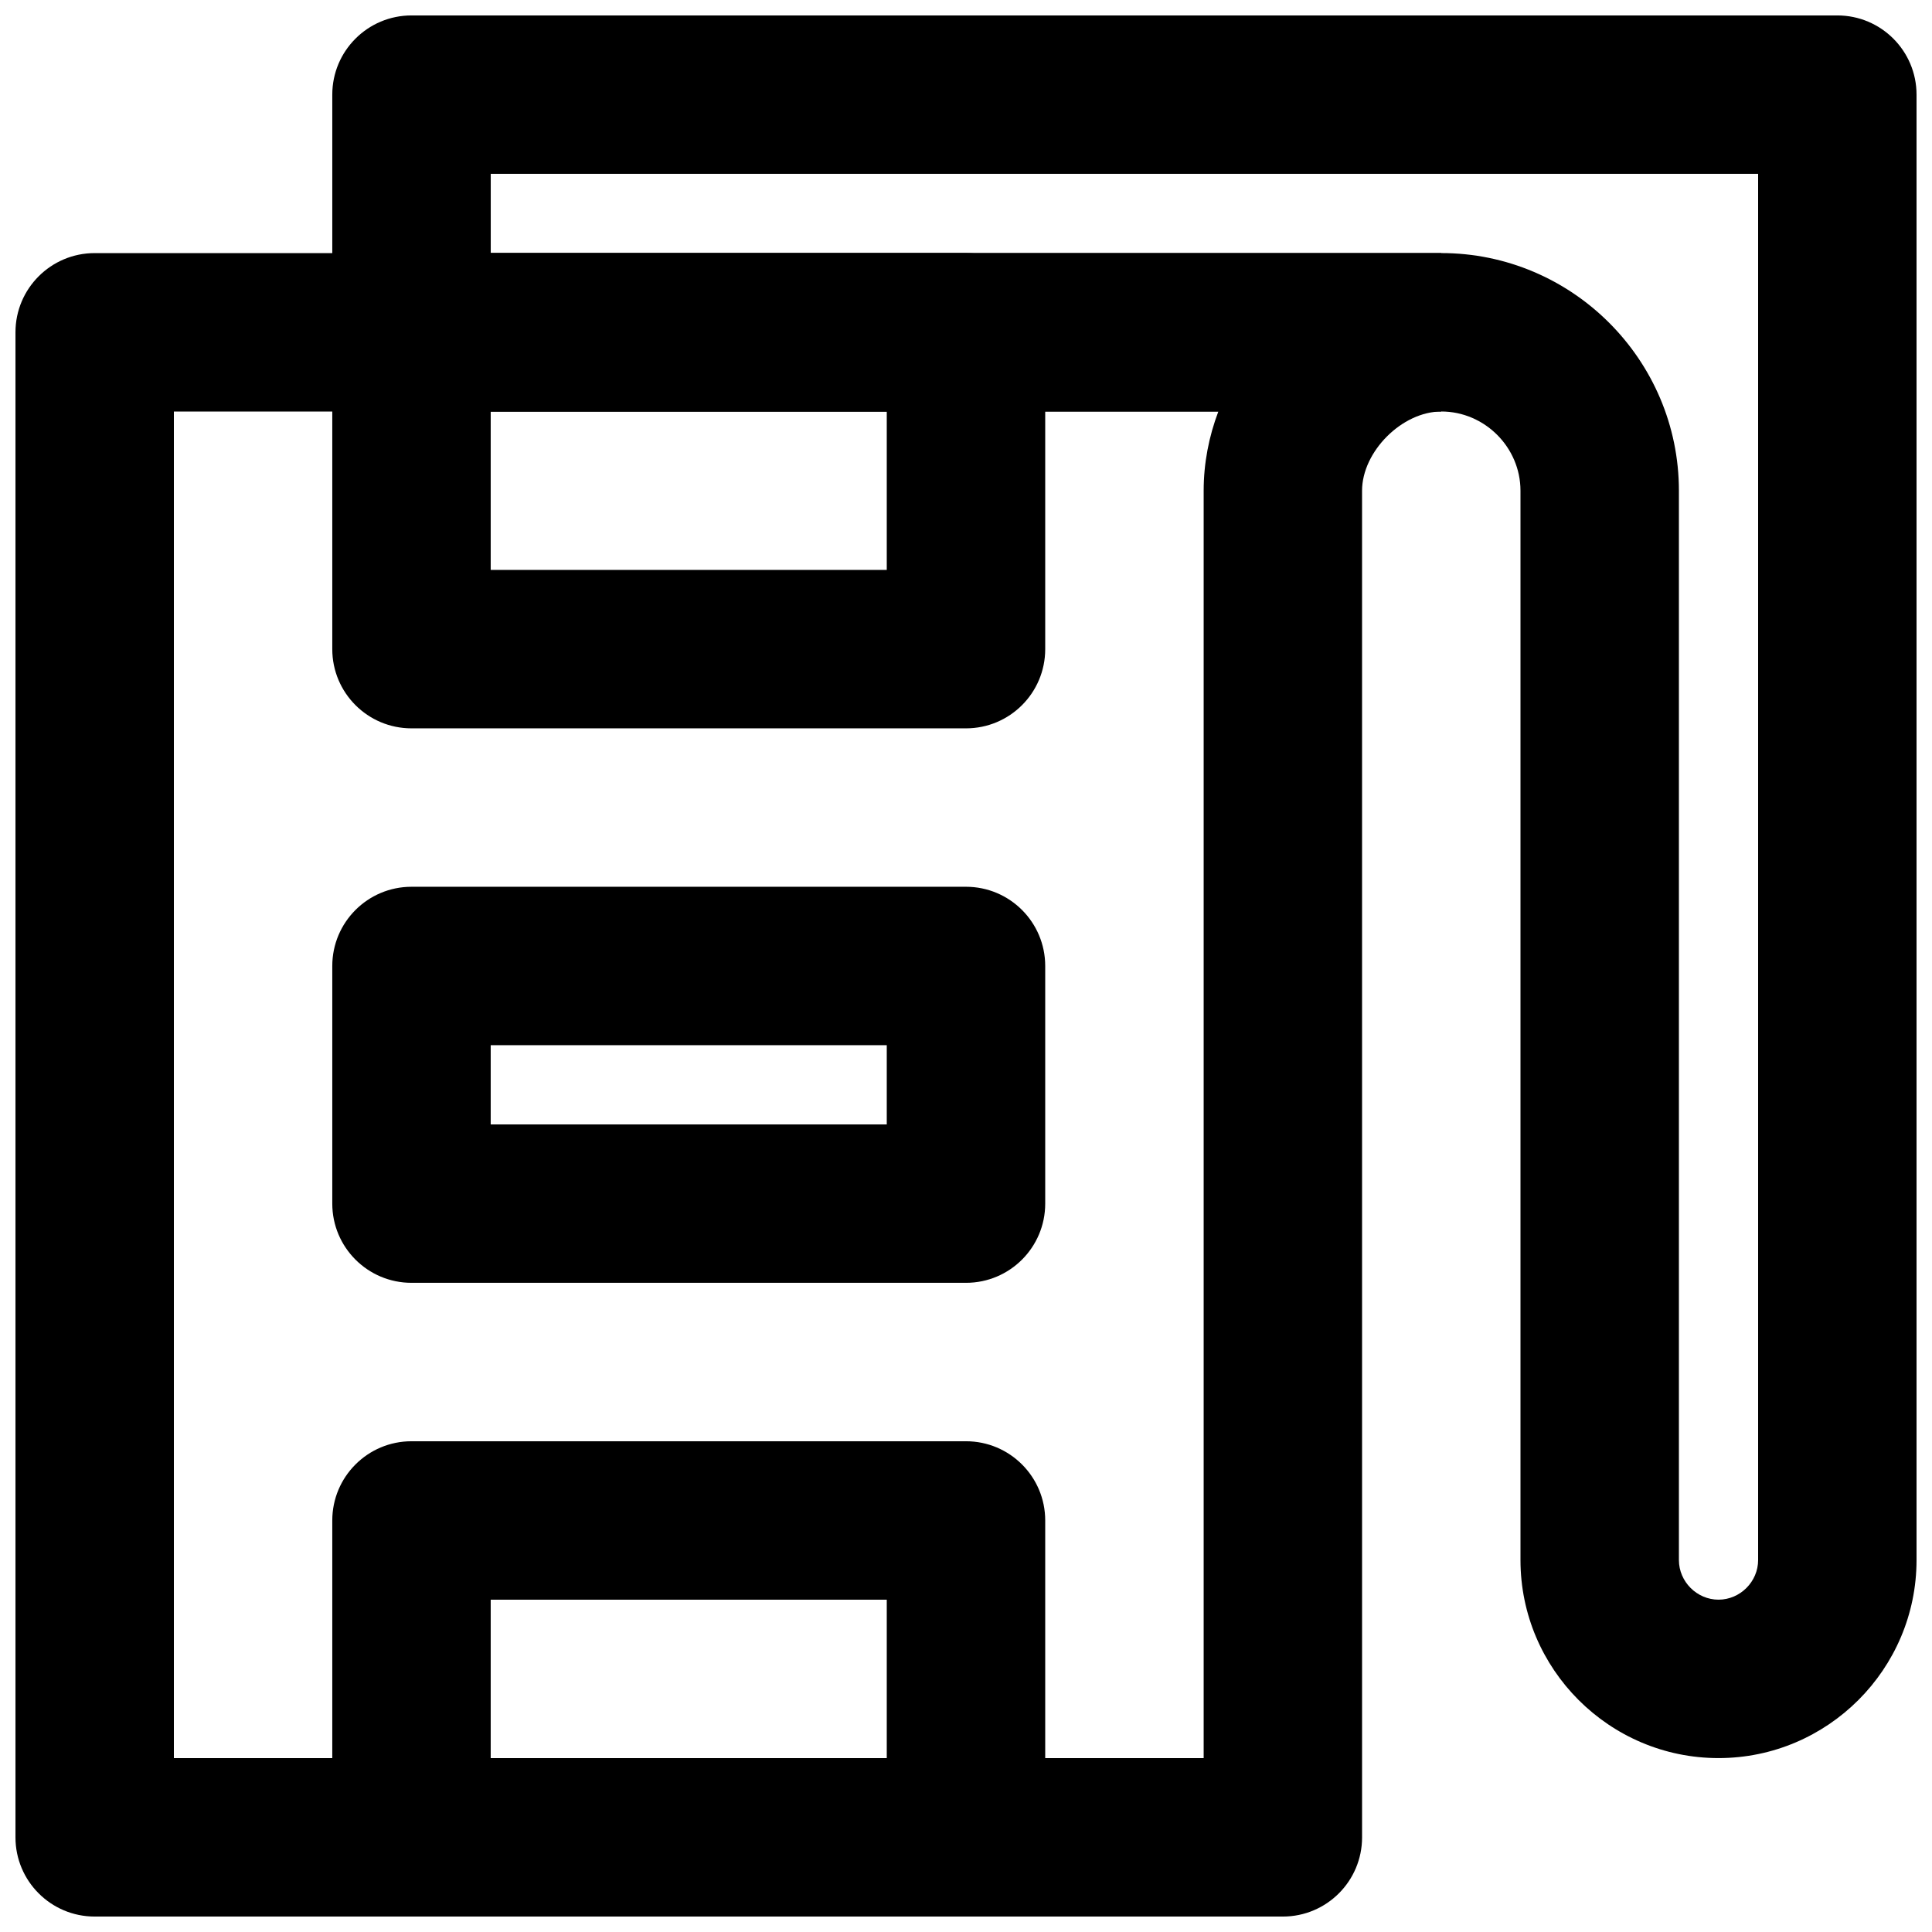
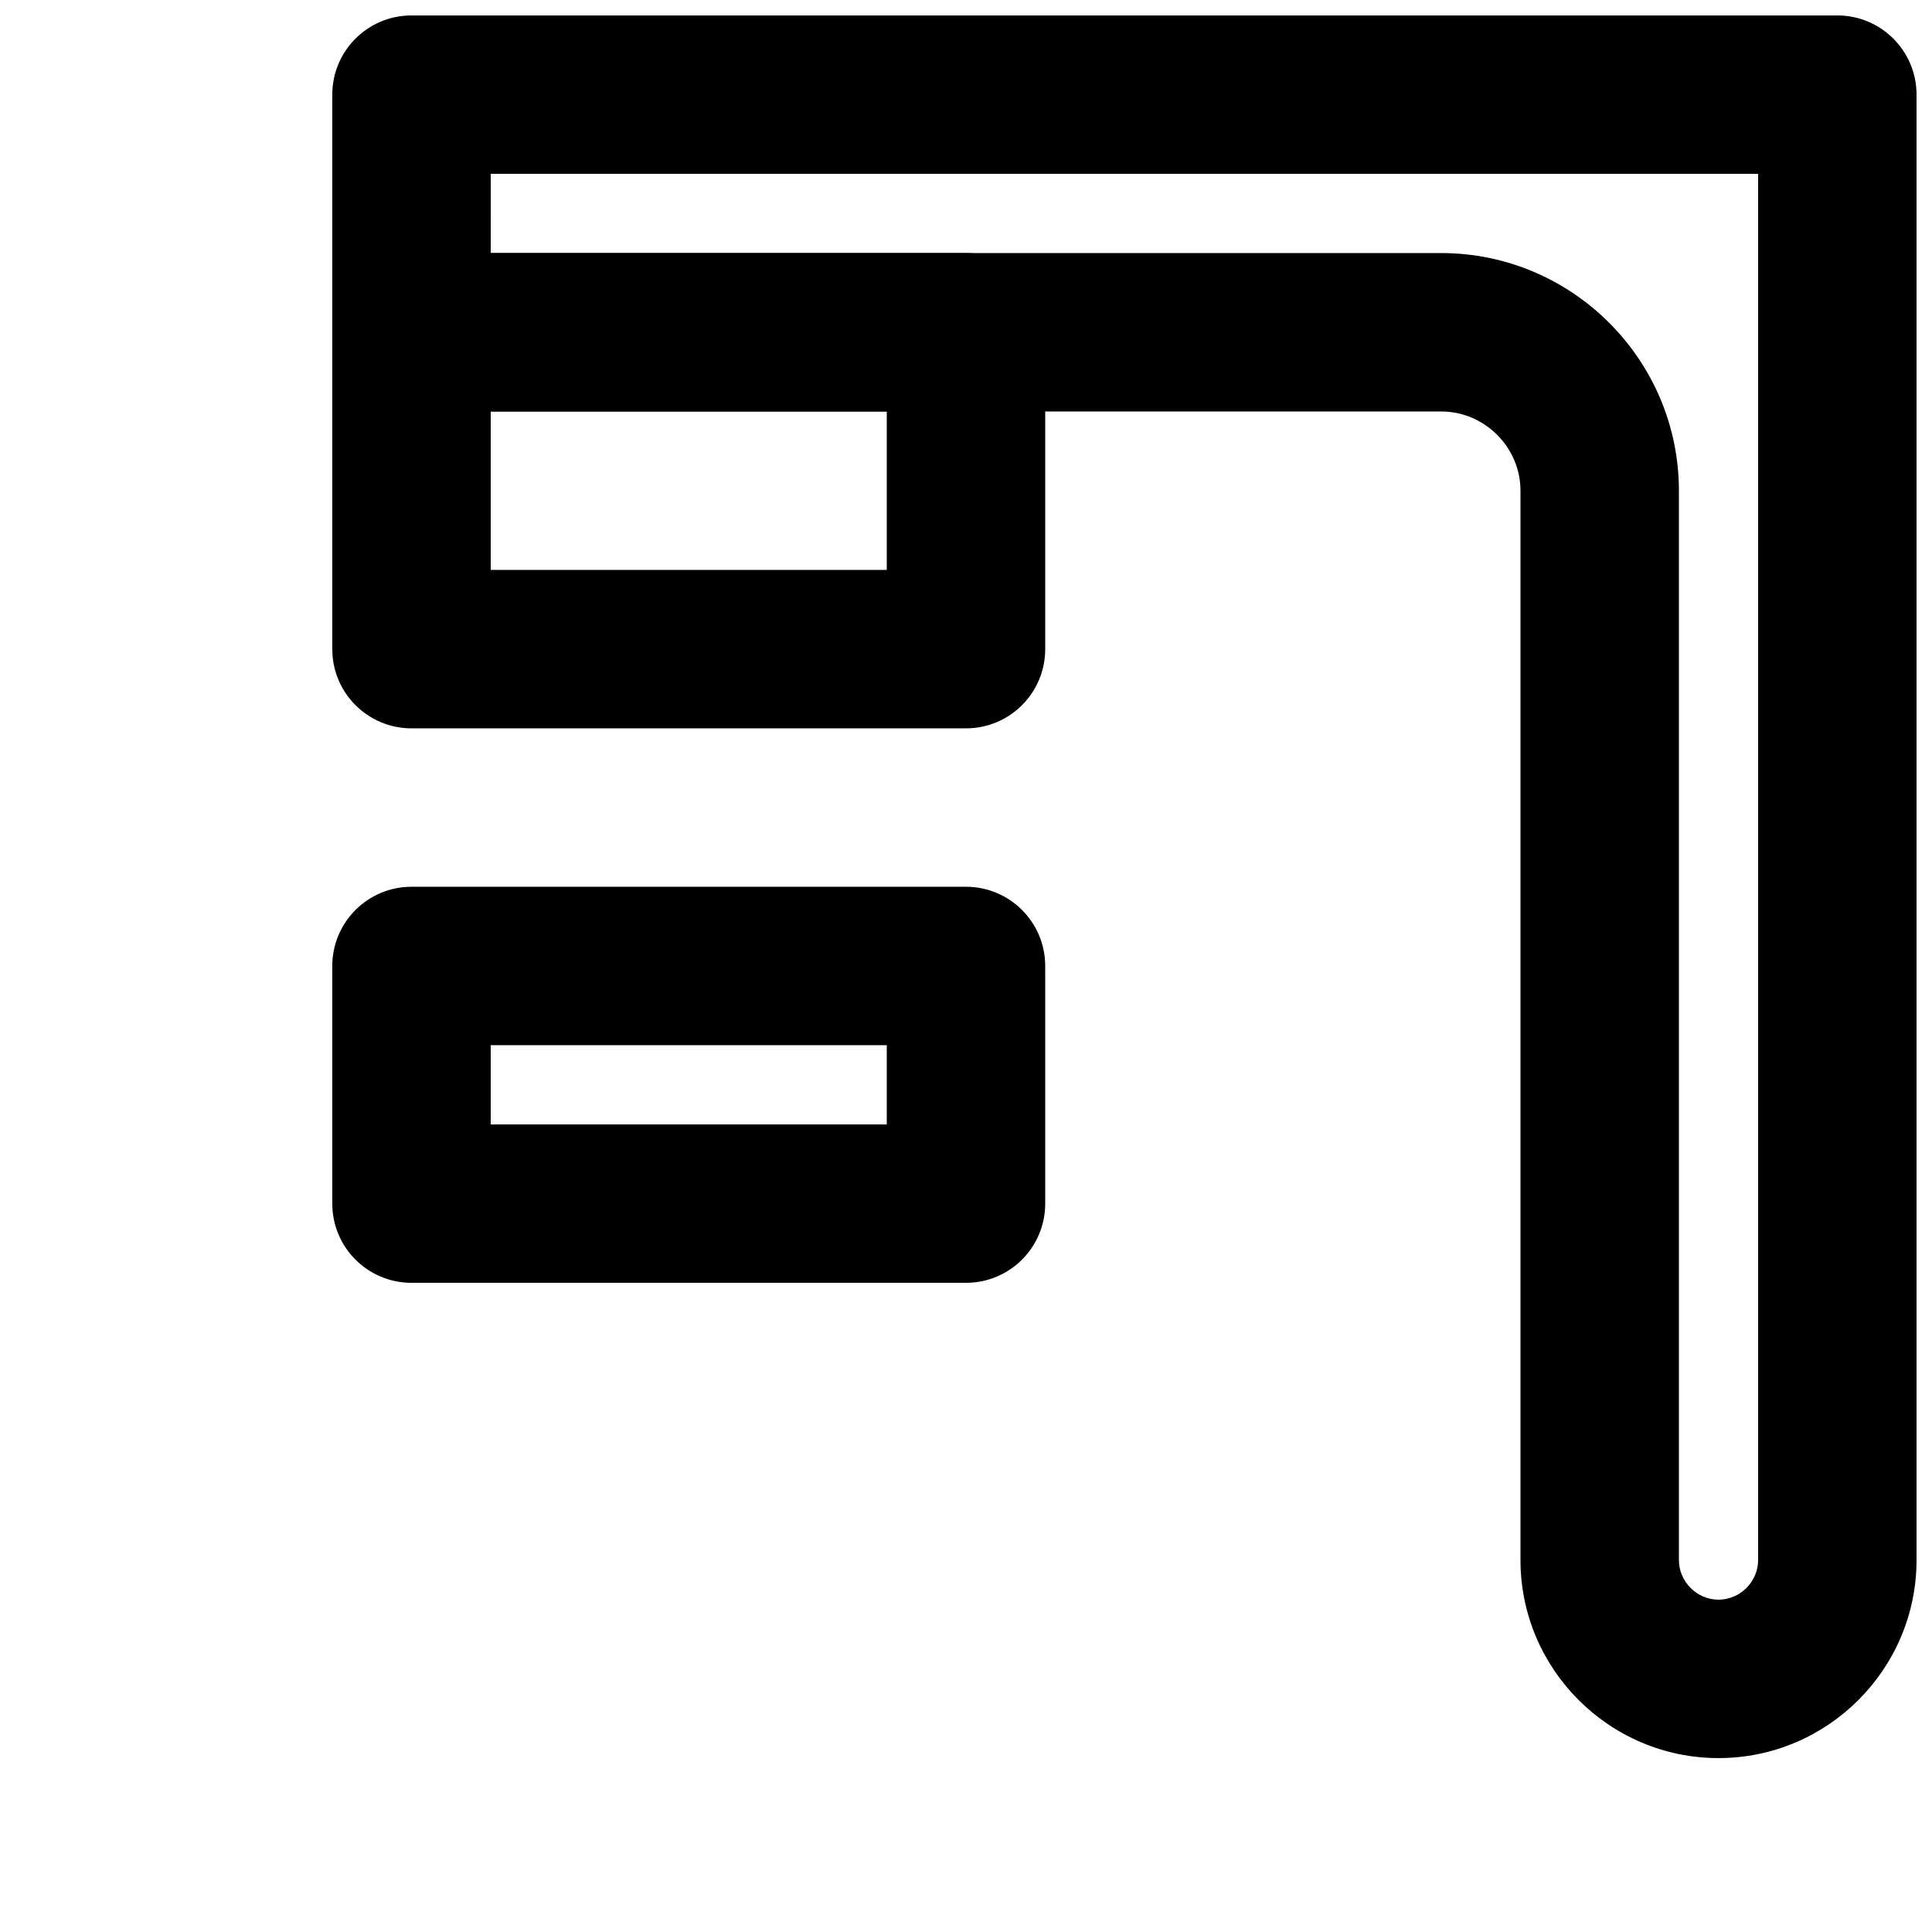
<svg xmlns="http://www.w3.org/2000/svg" width="800px" height="800px" version="1.1" viewBox="144 144 512 512">
  <defs>
    <clipPath id="c">
-       <path d="m232 525h189v126.9h-189z" />
+       <path d="m232 525v126.9h-189z" />
    </clipPath>
    <clipPath id="b">
-       <path d="m148.09 211h377.91v440.9h-377.91z" />
-     </clipPath>
+       </clipPath>
    <clipPath id="a">
      <path d="m232 148.09h419.9v461.91h-419.9z" />
    </clipPath>
  </defs>
  <path d="m253.05 337.02h146.95c11.594 0 20.992-9.398 20.992-20.992v-83.969c0-11.594-9.398-20.992-20.992-20.992h-146.95c-11.594 0-20.992 9.398-20.992 20.992v83.969c0 11.594 9.398 20.992 20.992 20.992zm20.992-83.969h104.96v41.984h-104.96z" fill-rule="evenodd" />
  <g clip-path="url(#c)">
    <path d="m253.05 651.9h146.95c11.594 0 20.992-9.398 20.992-20.992v-83.969c0-11.594-9.398-20.992-20.992-20.992h-146.95c-11.594 0-20.992 9.398-20.992 20.992v83.969c0 11.594 9.398 20.992 20.992 20.992zm20.992-83.969h104.96v41.984h-104.96z" fill-rule="evenodd" />
  </g>
  <path d="m253.05 483.96h146.95c11.594 0 20.992-9.398 20.992-20.988v-62.977c0-11.594-9.398-20.992-20.992-20.992h-146.95c-11.594 0-20.992 9.398-20.992 20.992v62.977c0 11.59 9.398 20.988 20.992 20.988zm20.992-62.973h104.96v20.992h-104.96z" fill-rule="evenodd" />
  <g clip-path="url(#b)">
    <path d="m504.96 274.05c0-10.387 10.609-20.992 20.992-20.992v-41.984h-356.86c-11.594 0-20.992 9.398-20.992 20.992v398.85c0 11.594 9.398 20.992 20.992 20.992h314.88c11.594 0 20.992-9.398 20.992-20.992zm-314.88 335.87v-356.86h276.79c-2.508 6.629-3.887 13.711-3.887 20.992v335.87z" fill-rule="evenodd" />
  </g>
  <g clip-path="url(#a)">
    <path d="m525.95 253.05c11.5 0 20.992 9.492 20.992 20.992v283.39c0 28.914 23.57 52.48 52.48 52.48 28.914 0 52.48-23.566 52.48-52.48v-388.35c0-11.594-9.398-20.992-20.992-20.992h-377.86c-11.594 0-20.992 9.398-20.992 20.992v62.977c0 11.594 9.398 20.992 20.992 20.992zm-251.9-62.977h335.87v367.36c0 5.727-4.769 10.496-10.496 10.496-5.723 0-10.496-4.769-10.496-10.496v-283.39c0-34.688-28.289-62.977-62.977-62.977h-251.9z" fill-rule="evenodd" />
  </g>
</svg>